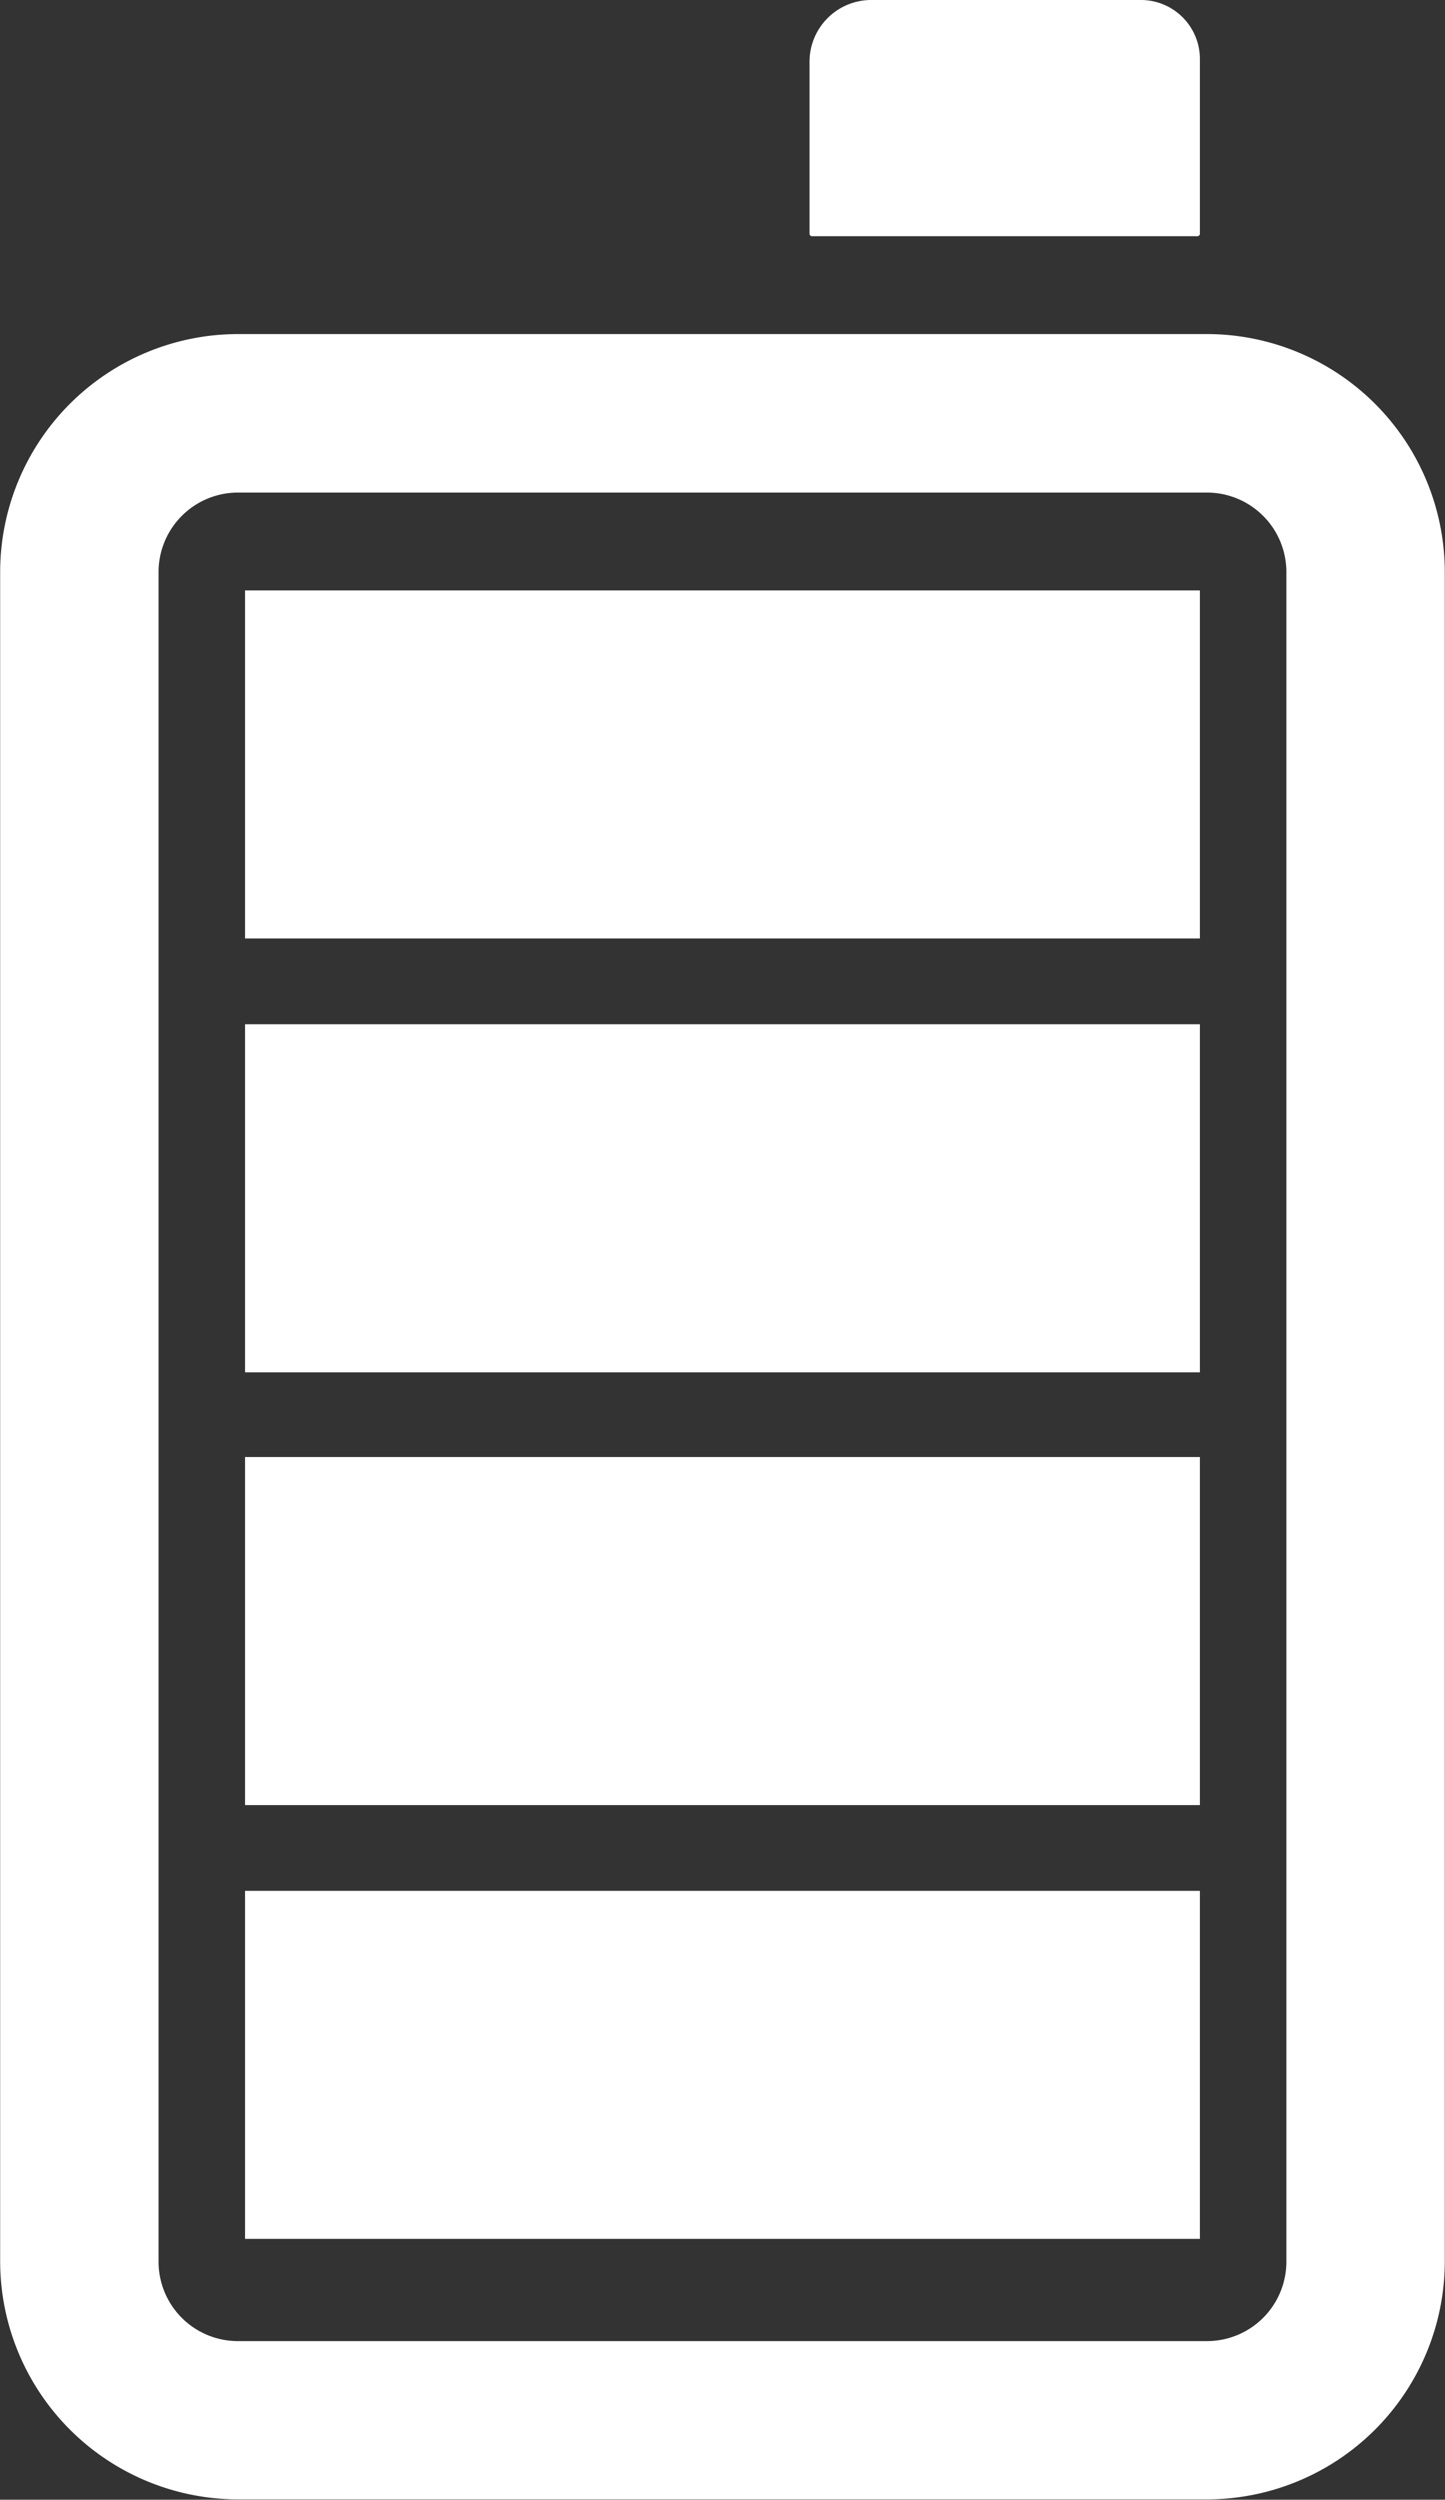
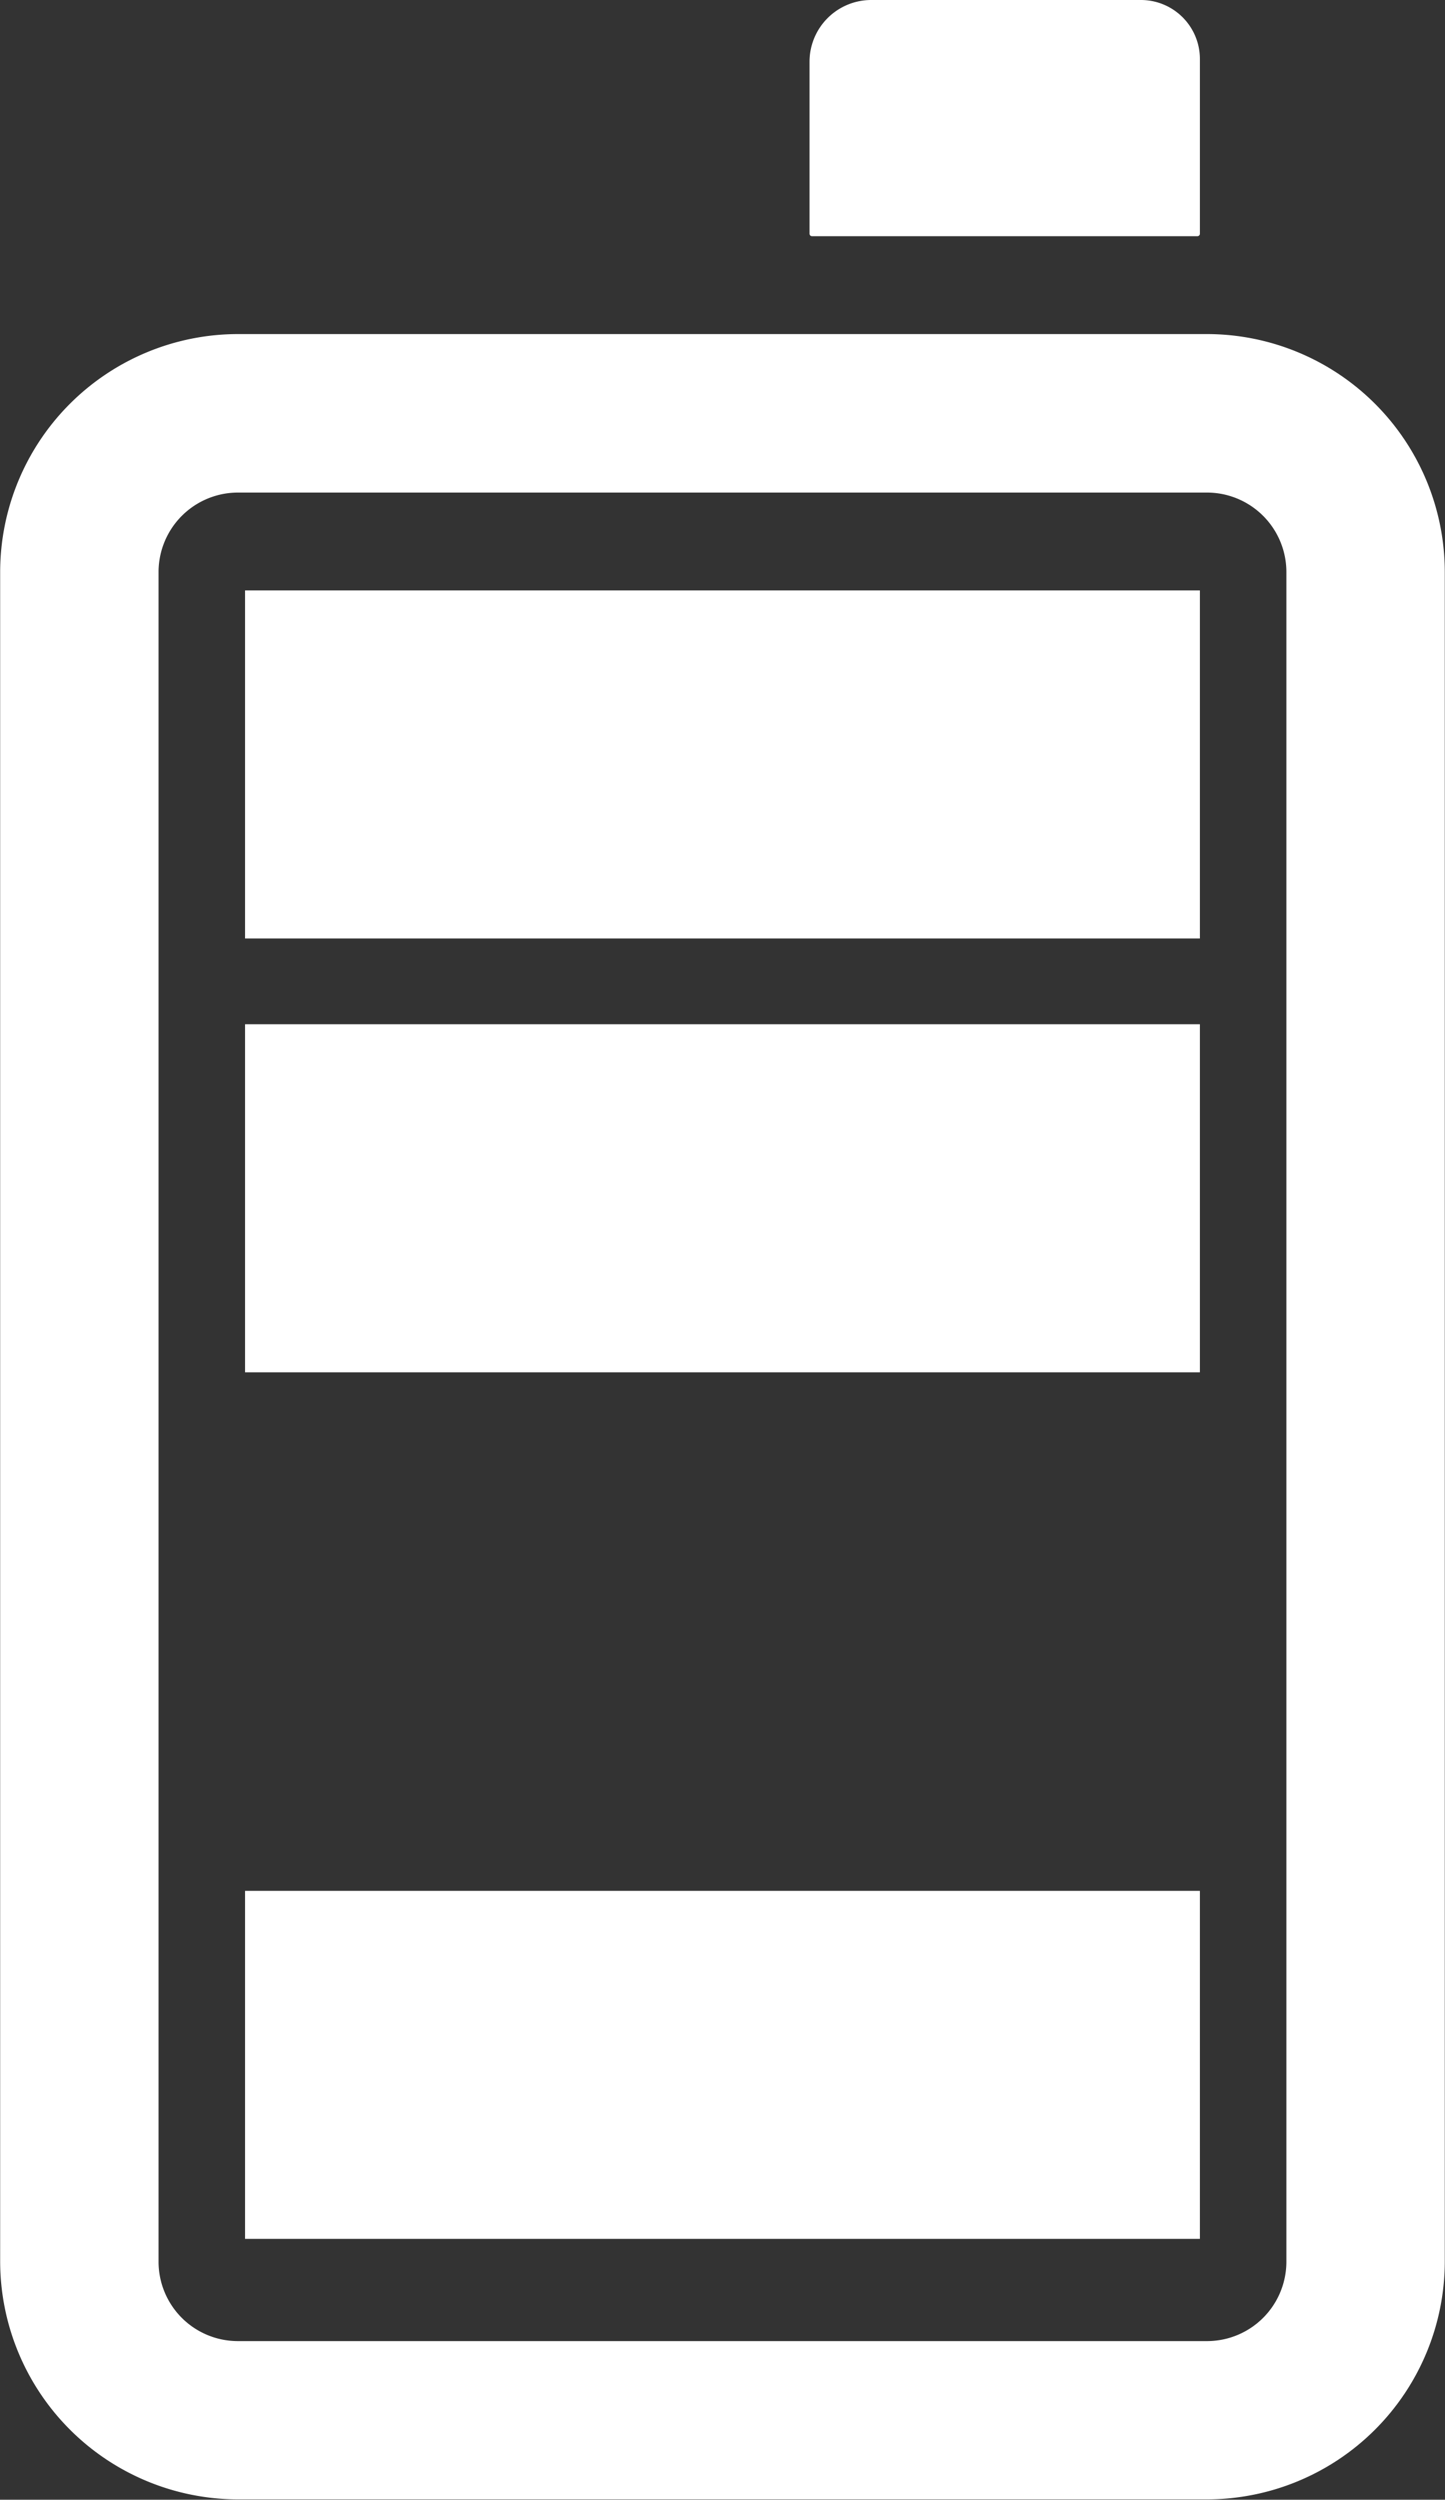
<svg xmlns="http://www.w3.org/2000/svg" id="Grupo_49" data-name="Grupo 49" width="26.748" height="46.258" viewBox="0 0 26.748 46.258">
  <rect x="0" y="0" width="26.748" height="46.258" fill="#333333" stroke="none" />
-   <rect id="Rectángulo_18" data-name="Rectángulo 18" width="17.675" height="6.441" transform="translate(4.536 26.963)" fill="#fff" />
  <rect id="Rectángulo_19" data-name="Rectángulo 19" width="17.675" height="6.44" transform="translate(4.536 34.991)" fill="#fff" />
  <rect id="Rectángulo_20" data-name="Rectángulo 20" width="17.675" height="6.441" transform="translate(4.536 10.926)" fill="#fff" />
  <path id="Trazado_61" data-name="Trazado 61" d="M896.979-5742.418H879.038a4.407,4.407,0,0,0-4.4,4.4v31.27a4.409,4.409,0,0,0,4.4,4.4h17.941a4.408,4.408,0,0,0,4.4-4.4v-31.27A4.407,4.407,0,0,0,896.979-5742.418Zm1.468,35.673a1.47,1.47,0,0,1-1.468,1.468H879.038a1.469,1.469,0,0,1-1.468-1.468v-31.271a1.471,1.471,0,0,1,1.468-1.469h17.941a1.471,1.471,0,0,1,1.468,1.469Z" transform="translate(-874.635 5748.6)" fill="#fff" />
  <path id="Trazado_62" data-name="Trazado 62" d="M934.368-5623.981H916.693v6.441h17.675Z" transform="translate(-912.157 5642.935)" fill="#fff" />
  <path id="Trazado_63" data-name="Trazado 63" d="M1013.637-5795.358h7.133a.046.046,0,0,0,.046-.047v-3.232a1.092,1.092,0,0,0-1.092-1.092h-4.991a1.143,1.143,0,0,0-1.143,1.143v3.181A.046.046,0,0,0,1013.637-5795.358Z" transform="translate(-998.605 5799.729)" fill="#fff" />
</svg>